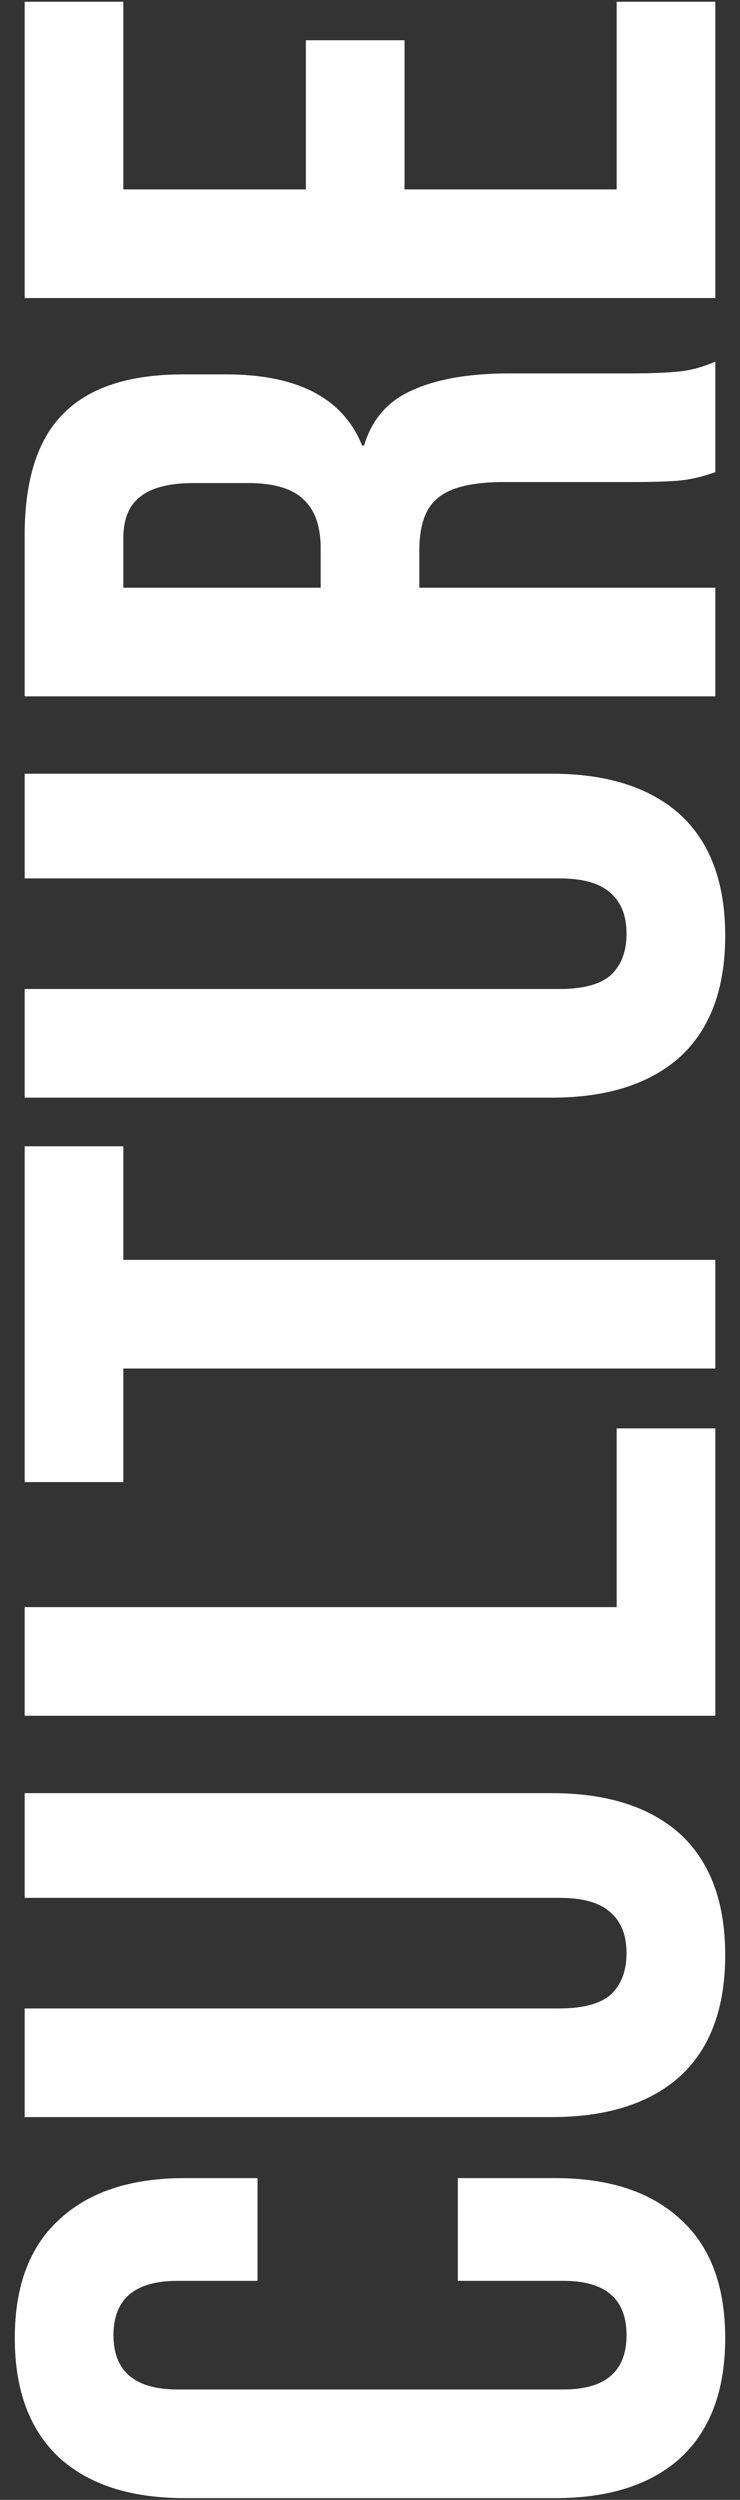
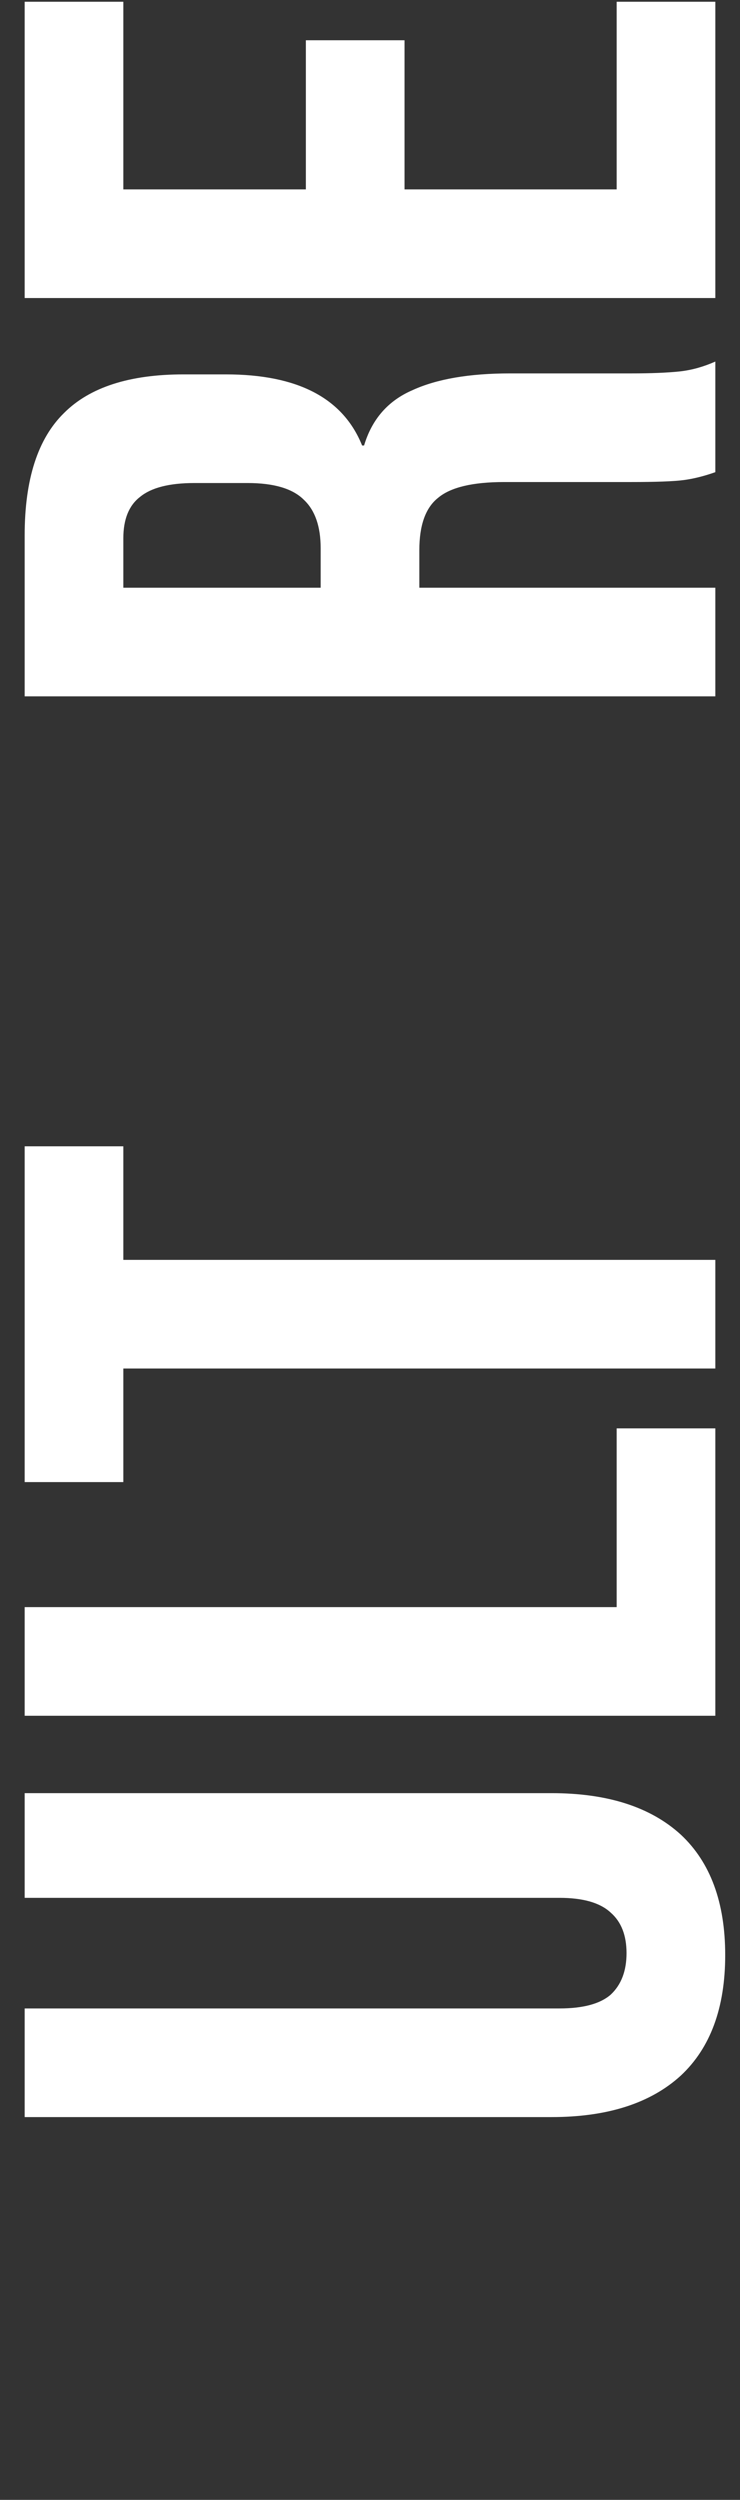
<svg xmlns="http://www.w3.org/2000/svg" width="48" height="162" viewBox="0 0 48 162" fill="none">
  <rect x="0" y="0" width="48" height="162" fill="#333333" stroke="none" />
  <path d="M1.6 19.314V0.113H8V12.274H19.84V2.609H26.24V12.274H40V0.113H46.4V19.314H1.6Z" fill="white" />
  <path d="M1.6 45.126V34.694C1.6 31.067 2.453 28.422 4.16 26.758C5.824 25.094 8.405 24.262 11.904 24.262H14.656C19.307 24.262 22.251 25.798 23.488 28.87H23.616C24.128 27.163 25.173 25.969 26.752 25.286C28.331 24.561 30.443 24.198 33.088 24.198H40.96C42.24 24.198 43.285 24.155 44.096 24.07C44.864 23.985 45.632 23.771 46.4 23.43V30.598C45.675 30.854 44.992 31.025 44.352 31.11C43.712 31.195 42.56 31.238 40.896 31.238H32.704C30.656 31.238 29.227 31.579 28.416 32.262C27.605 32.902 27.2 34.033 27.2 35.654V38.086H46.4V45.126H1.6ZM20.8 35.526C20.8 34.118 20.437 33.073 19.712 32.39C18.987 31.665 17.771 31.302 16.064 31.302H12.608C10.987 31.302 9.813 31.601 9.088 32.198C8.363 32.753 8 33.649 8 34.886V38.086H20.8V35.526Z" fill="white" />
-   <path d="M47.04 60.636C47.04 64.05 46.08 66.652 44.16 68.444C42.197 70.236 39.403 71.132 35.776 71.132H1.6V64.092H36.288C37.824 64.092 38.933 63.794 39.616 63.196C40.299 62.556 40.64 61.66 40.64 60.508C40.64 59.356 40.299 58.482 39.616 57.884C38.933 57.244 37.824 56.924 36.288 56.924H1.6V50.14H35.776C39.403 50.14 42.197 51.036 44.16 52.828C46.08 54.62 47.04 57.223 47.04 60.636Z" fill="white" />
  <path d="M8 88.685V96.045H1.6V74.285H8V81.645H46.4V88.685H8Z" fill="white" />
  <path d="M1.6 111.188V104.148H40V92.564H46.4V111.188H1.6Z" fill="white" />
  <path d="M47.04 126.699C47.04 130.112 46.08 132.715 44.16 134.507C42.197 136.299 39.403 137.195 35.776 137.195H1.6V130.155H36.288C37.824 130.155 38.933 129.856 39.616 129.259C40.299 128.619 40.64 127.723 40.64 126.571C40.64 125.419 40.299 124.544 39.616 123.947C38.933 123.307 37.824 122.987 36.288 122.987H1.6V116.203H35.776C39.403 116.203 42.197 117.099 44.16 118.891C46.08 120.683 47.04 123.285 47.04 126.699Z" fill="white" />
-   <path d="M47.04 151.519C47.04 154.889 46.08 157.471 44.16 159.263C42.24 161.012 39.531 161.887 36.032 161.887H11.968C8.469 161.887 5.76 161.012 3.84 159.263C1.92 157.471 0.96 154.889 0.96 151.519C0.96 148.148 1.92 145.588 3.84 143.839C5.76 142.047 8.469 141.151 11.968 141.151H16.704V147.807H11.52C8.747 147.807 7.36 148.98 7.36 151.327C7.36 153.673 8.747 154.847 11.52 154.847H36.544C39.275 154.847 40.64 153.673 40.64 151.327C40.64 148.98 39.275 147.807 36.544 147.807H29.696V141.151H36.032C39.531 141.151 42.24 142.047 44.16 143.839C46.08 145.588 47.04 148.148 47.04 151.519Z" fill="white" />
</svg>